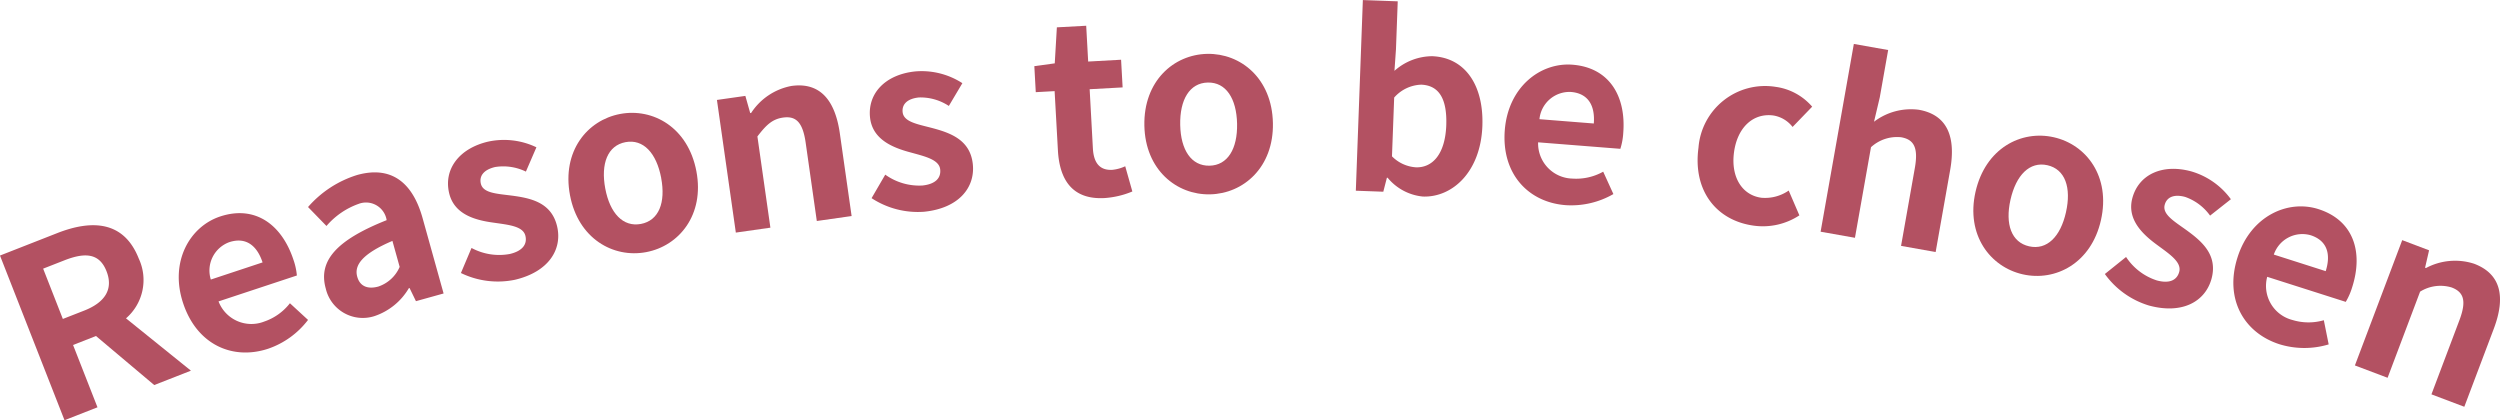
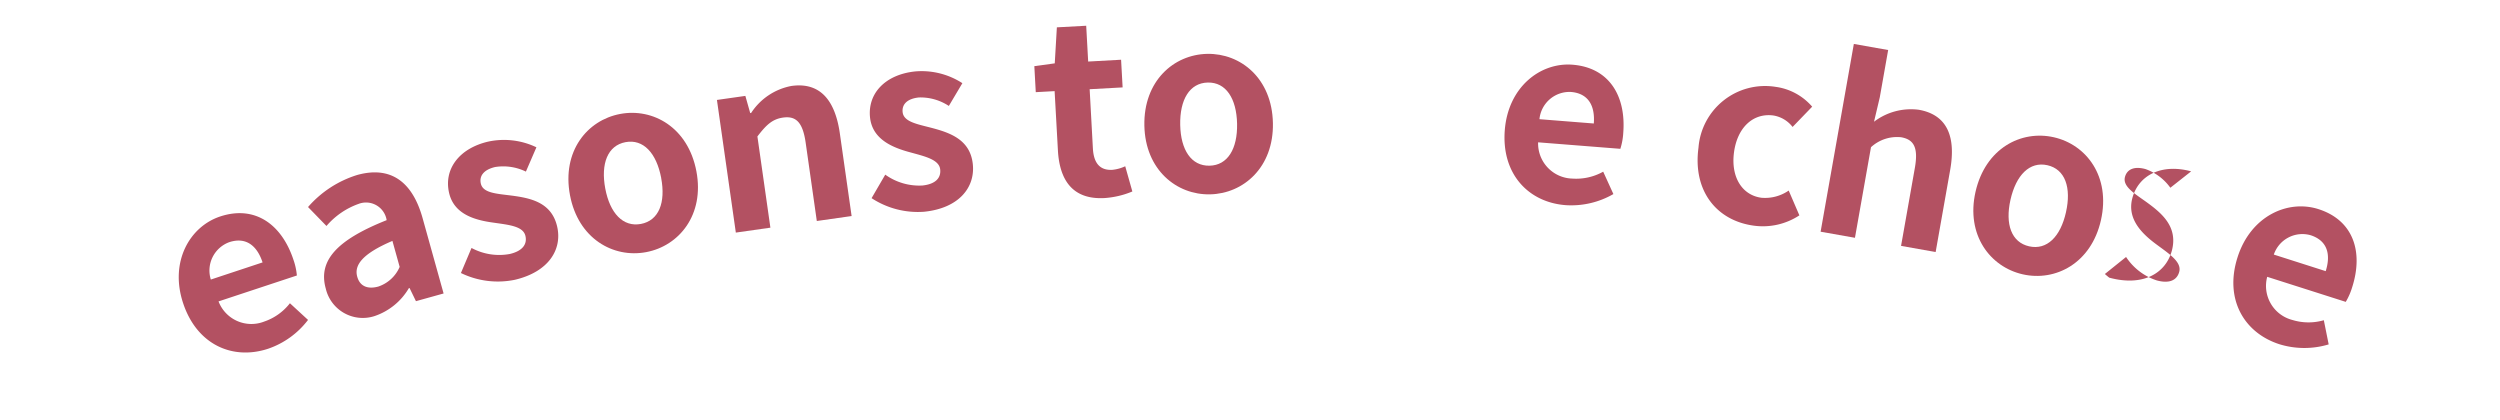
<svg xmlns="http://www.w3.org/2000/svg" width="227.498" height="38.238" viewBox="0 0 227.498 38.238">
  <g id="グループ_5558" data-name="グループ 5558" transform="translate(-234.701 -123.927)">
-     <path id="パス_10745" data-name="パス 10745" d="M248.735,149.777l-5.3-4.463-2.085.818,2.222,5.67-3,1.175L234.7,137.993l5.224-2.048c3.138-1.229,6.057-1.113,7.407,2.329a4.608,4.608,0,0,1-1.164,5.433l5.908,4.762Zm-8.315-6.015,1.945-.761c1.923-.754,2.658-1.976,2.03-3.577-.634-1.619-1.9-1.753-3.825-1l-1.943.761Z" transform="translate(0 9.189)" fill="#b35162" />
    <path id="パス_10746" data-name="パス 10746" d="M244.069,142.809c-1.244-3.762.607-6.963,3.375-7.88,3.183-1.051,5.609.738,6.667,3.939a5.884,5.884,0,0,1,.312,1.432l-7.128,2.358a3.2,3.2,0,0,0,4.158,1.833,5.013,5.013,0,0,0,2.338-1.666l1.648,1.517a7.694,7.694,0,0,1-3.626,2.621C248.59,148.03,245.325,146.611,244.069,142.809Zm7.233-3.7c-.518-1.572-1.548-2.331-3.036-1.84a2.749,2.749,0,0,0-1.673,3.4Z" transform="translate(7.293 8.697)" fill="#b35162" />
    <path id="パス_10747" data-name="パス 10747" d="M251.776,143.148c-.7-2.516.964-4.4,5.542-6.22a1.9,1.9,0,0,0-2.558-1.479,6.885,6.885,0,0,0-2.919,2.009l-1.677-1.724a9.749,9.749,0,0,1,4.474-2.917c2.977-.828,5,.527,5.95,3.923L262.5,143.6l-2.516.7L259.4,143.1l-.062.018a5.738,5.738,0,0,1-3.113,2.536A3.46,3.46,0,0,1,251.776,143.148Zm6.727-1.963-.66-2.369c-2.746,1.171-3.5,2.215-3.2,3.263.257.923,1.019,1.14,1.92.89A3.237,3.237,0,0,0,258.5,141.185Z" transform="translate(12.568 7.033)" fill="#b35162" />
    <path id="パス_10748" data-name="パス 10748" d="M258.366,143.065l.964-2.28a5.294,5.294,0,0,0,3.481.549c1.186-.277,1.6-.91,1.423-1.651-.208-.89-1.532-1-2.895-1.2-1.637-.221-3.588-.725-4.048-2.7-.5-2.141.885-4.052,3.555-4.675a6.816,6.816,0,0,1,4.389.517l-.957,2.212a4.7,4.7,0,0,0-2.8-.417c-1.059.248-1.457.832-1.3,1.51.2.868,1.441.914,2.8,1.089,1.708.227,3.627.6,4.142,2.808.486,2.076-.756,4.131-3.849,4.855A7.666,7.666,0,0,1,258.366,143.065Z" transform="translate(18.279 5.706)" fill="#b35162" />
    <path id="パス_10749" data-name="パス 10749" d="M263.378,137.088c-.754-4,1.568-6.829,4.561-7.394s6.189,1.224,6.943,5.221c.747,3.955-1.573,6.785-4.568,7.351S264.127,141.044,263.378,137.088Zm8.3-1.568c-.428-2.266-1.626-3.568-3.25-3.261s-2.266,1.958-1.84,4.224c.424,2.244,1.619,3.524,3.245,3.218S272.1,137.766,271.675,135.52Z" transform="translate(23.192 4.604)" fill="#b35162" />
    <path id="パス_10750" data-name="パス 10750" d="M270.69,129.537l2.587-.368.442,1.564.085-.013a5.617,5.617,0,0,1,3.653-2.454c2.607-.372,3.986,1.278,4.418,4.316l1.071,7.519-3.167.451-1.015-7.131c-.265-1.854-.877-2.447-2.063-2.279-.992.141-1.548.7-2.328,1.717l1.182,8.3-3.145.448Z" transform="translate(29.251 3.485)" fill="#b35162" />
    <path id="パス_10751" data-name="パス 10751" d="M278.526,139.06l1.245-2.139a5.3,5.3,0,0,0,3.379.988c1.211-.125,1.7-.7,1.621-1.456-.092-.908-1.389-1.191-2.716-1.559-1.6-.426-3.464-1.175-3.671-3.187-.223-2.184,1.394-3.9,4.119-4.18a6.823,6.823,0,0,1,4.285,1.07l-1.231,2.072a4.686,4.686,0,0,0-2.725-.772c-1.082.111-1.552.64-1.481,1.332.091.886,1.314,1.089,2.639,1.436,1.662.441,3.519,1.06,3.749,3.31.216,2.119-1.274,4-4.432,4.322A7.685,7.685,0,0,1,278.526,139.06Z" transform="translate(35.488 2.899)" fill="#b35162" />
    <path id="パス_10752" data-name="パス 10752" d="M288.767,136.555l-.3-5.386-1.715.094-.13-2.366,1.858-.256.192-3.277,2.67-.145.179,3.258,2.995-.165.14,2.518-3,.165.294,5.384c.076,1.39.676,2.01,1.764,1.952a3.585,3.585,0,0,0,1.178-.326l.649,2.295a7.939,7.939,0,0,1-2.538.6C290.123,141.055,288.916,139.291,288.767,136.555Z" transform="translate(42.203 1.051)" fill="#b35162" />
    <path id="パス_10753" data-name="パス 10753" d="M292.148,133.163c-.082-4.064,2.674-6.47,5.717-6.531s5.9,2.228,5.98,6.294c.082,4.023-2.676,6.426-5.719,6.49S292.229,137.186,292.148,133.163Zm8.437-.17c-.049-2.306-1.013-3.787-2.665-3.752s-2.558,1.552-2.511,3.858c.047,2.282,1.012,3.742,2.665,3.709S300.63,135.275,300.584,132.993Z" transform="translate(46.69 2.197)" fill="#b35162" />
-     <path id="パス_10754" data-name="パス 10754" d="M305.656,140.1l-.065,0-.328,1.273-2.5-.091.64-17.35,3.174.116-.161,4.371-.138,1.954a5.209,5.209,0,0,1,3.424-1.332c3,.111,4.713,2.634,4.577,6.352-.156,4.195-2.745,6.517-5.418,6.419A4.74,4.74,0,0,1,305.656,140.1Zm5.337-4.768c.085-2.326-.607-3.636-2.28-3.7a3.431,3.431,0,0,0-2.46,1.173l-.2,5.348a3.368,3.368,0,0,0,2.183,1C309.718,139.2,310.893,137.983,310.993,135.331Z" transform="translate(55.317)" fill="#b35162" />
    <path id="パス_10755" data-name="パス 10755" d="M310.252,133.132c.314-3.946,3.261-6.18,6.167-5.949,3.339.263,4.88,2.851,4.613,6.212a5.915,5.915,0,0,1-.265,1.441l-7.483-.591a3.2,3.2,0,0,0,3.122,3.3,5.021,5.021,0,0,0,2.8-.629l.928,2.038a7.681,7.681,0,0,1-4.356,1.008C312.4,139.7,309.937,137.122,310.252,133.132Zm8.1-.6c.129-1.648-.526-2.748-2.087-2.87a2.746,2.746,0,0,0-2.859,2.478Z" transform="translate(61.384 2.633)" fill="#b35162" />
    <path id="パス_10756" data-name="パス 10756" d="M320,133.847a6.078,6.078,0,0,1,7.01-5.534,5.334,5.334,0,0,1,3.335,1.806l-1.782,1.845a2.766,2.766,0,0,0-1.746-1.044c-1.833-.245-3.281,1.075-3.586,3.359-.3,2.262.752,3.9,2.5,4.128a3.78,3.78,0,0,0,2.478-.656l.972,2.257a6.039,6.039,0,0,1-4.139.939C321.695,140.5,319.463,137.834,320,133.847Z" transform="translate(69.262 3.516)" fill="#b35162" />
    <path id="パス_10757" data-name="パス 10757" d="M329.118,126.133l3.123.553-.761,4.3-.526,2.226a5.543,5.543,0,0,1,4.079-1.089c2.59.459,3.386,2.455,2.852,5.473l-1.323,7.472-3.147-.558,1.254-7.086c.326-1.84-.071-2.594-1.247-2.8a3.5,3.5,0,0,0-2.744.906l-1.459,8.243-3.125-.553Z" transform="translate(74.281 1.793)" fill="#b35162" />
    <path id="パス_10758" data-name="パス 10758" d="M333.957,135.853c.9-3.968,4.149-5.641,7.121-4.972s5.19,3.58,4.294,7.547c-.885,3.925-4.139,5.6-7.11,4.929S333.073,139.777,333.957,135.853Zm8.232,1.856c.508-2.248-.074-3.919-1.688-4.282s-2.853.894-3.361,3.143c-.5,2.228.085,3.876,1.7,4.238S341.689,139.937,342.189,137.709Z" transform="translate(80.513 5.535)" fill="#b35162" />
-     <path id="パス_10759" data-name="パス 10759" d="M340.362,141.972l1.931-1.55a5.284,5.284,0,0,0,2.8,2.135c1.175.319,1.836-.042,2.036-.778.241-.881-.87-1.61-1.978-2.429-1.336-.972-2.813-2.342-2.284-4.294.575-2.121,2.7-3.143,5.348-2.425a6.815,6.815,0,0,1,3.616,2.536l-1.893,1.492a4.7,4.7,0,0,0-2.266-1.7c-1.051-.285-1.679.04-1.862.712-.234.861.836,1.49,1.949,2.288,1.394,1.01,2.9,2.253,2.313,4.436-.56,2.057-2.627,3.277-5.692,2.447A7.676,7.676,0,0,1,340.362,141.972Z" transform="translate(85.879 6.889)" fill="#b35162" />
+     <path id="パス_10759" data-name="パス 10759" d="M340.362,141.972l1.931-1.55a5.284,5.284,0,0,0,2.8,2.135c1.175.319,1.836-.042,2.036-.778.241-.881-.87-1.61-1.978-2.429-1.336-.972-2.813-2.342-2.284-4.294.575-2.121,2.7-3.143,5.348-2.425l-1.893,1.492a4.7,4.7,0,0,0-2.266-1.7c-1.051-.285-1.679.04-1.862.712-.234.861.836,1.49,1.949,2.288,1.394,1.01,2.9,2.253,2.313,4.436-.56,2.057-2.627,3.277-5.692,2.447A7.676,7.676,0,0,1,340.362,141.972Z" transform="translate(85.879 6.889)" fill="#b35162" />
    <path id="パス_10760" data-name="パス 10760" d="M347.194,138.92c1.2-3.771,4.583-5.272,7.358-4.385,3.191,1.017,4.1,3.887,3.076,7.1a5.934,5.934,0,0,1-.587,1.341l-7.148-2.28a3.2,3.2,0,0,0,2.284,3.925,5.012,5.012,0,0,0,2.868.025l.442,2.2a7.681,7.681,0,0,1-4.47-.011C347.785,145.8,345.979,142.732,347.194,138.92Zm8.022,1.26c.5-1.575.116-2.793-1.376-3.27a2.745,2.745,0,0,0-3.346,1.762Z" transform="translate(91.122 8.421)" fill="#b35162" />
-     <path id="パス_10761" data-name="パス 10761" d="M357.221,135.982l2.444.925-.364,1.583.08.031a5.613,5.613,0,0,1,4.382-.392c2.464.93,2.875,3.04,1.793,5.91l-2.685,7.106-2.991-1.131,2.543-6.738c.662-1.751.413-2.567-.707-2.989a3.507,3.507,0,0,0-2.868.382l-2.958,7.838-2.975-1.124Z" transform="translate(96.08 9.798)" fill="#b35162" />
  </g>
</svg>